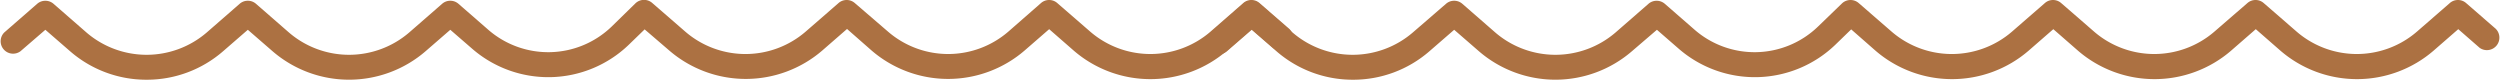
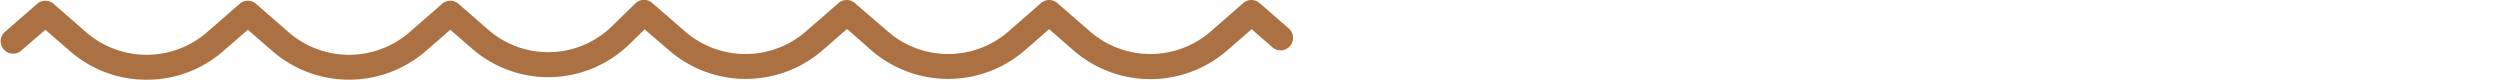
<svg xmlns="http://www.w3.org/2000/svg" viewBox="0 0 365.98 11.67">
  <defs>
    <style>.cls-1{fill:#ac7142;}</style>
  </defs>
  <title>marroncito-receta-interior-2</title>
  <g id="Capa_2" data-name="Capa 2">
    <g id="Layer_1" data-name="Layer 1">
      <path class="cls-1" d="M21.46,11.67A17,17,0,0,1,10.26,7.5L6.64,4.36,3,7.5A1.82,1.82,0,0,1,.63,4.75L5.44.56a1.83,1.83,0,0,1,2.4,0l4.81,4.19a13.5,13.5,0,0,0,17.62,0L35.08.56a1.82,1.82,0,0,1,2.4,0l4.81,4.19a13.5,13.5,0,0,0,17.62,0L64.72.56a1.82,1.82,0,0,1,2.4,0l4.33,3.77A13.37,13.37,0,0,0,89.53,3.9L93,.51A1.82,1.82,0,0,1,95.5.45l4.82,4.18a13.48,13.48,0,0,0,17.62,0L122.75.45a1.81,1.81,0,0,1,2.39,0L130,4.63a13.47,13.47,0,0,0,17.61,0L152.39.45a1.81,1.81,0,0,1,2.39,0l4.82,4.18a13.47,13.47,0,0,0,17.61,0L182,.45a1.81,1.81,0,0,1,2.39,0l4.33,3.76A1.83,1.83,0,0,1,186.36,7l-3.13-2.73-3.62,3.15a17.16,17.16,0,0,1-22.41,0l-3.61-3.15L150,7.39a17.16,17.16,0,0,1-22.41,0L124,4.24l-3.62,3.15a17.16,17.16,0,0,1-22.41,0L94.37,4.3,92.06,6.54a17,17,0,0,1-23,.54L65.92,4.36,62.3,7.5a17.14,17.14,0,0,1-22.4,0L36.28,4.36,32.66,7.5A17,17,0,0,1,21.46,11.67Z" />
-       <path class="cls-1" d="M198.06,11.67a17,17,0,0,1-11.2-4.17l-3.62-3.14L179.62,7.5a1.82,1.82,0,1,1-2.39-2.75L182,.56a1.83,1.83,0,0,1,2.4,0l4.81,4.19a13.5,13.5,0,0,0,17.62,0L211.68.56a1.82,1.82,0,0,1,2.4,0l4.81,4.19a13.5,13.5,0,0,0,17.62,0L241.32.56a1.83,1.83,0,0,1,2.4,0l4.33,3.77a13.37,13.37,0,0,0,18.08-.43L269.64.51A1.82,1.82,0,0,1,272.1.45l4.82,4.18a13.48,13.48,0,0,0,17.62,0L299.35.45a1.81,1.81,0,0,1,2.39,0l4.82,4.18a13.47,13.47,0,0,0,17.61,0L329,.45a1.81,1.81,0,0,1,2.39,0l4.82,4.18a13.47,13.47,0,0,0,17.61,0L358.63.45a1.81,1.81,0,0,1,2.39,0l4.33,3.76A1.83,1.83,0,0,1,363,7l-3.13-2.73-3.62,3.15a17.16,17.16,0,0,1-22.41,0l-3.61-3.15-3.62,3.15a17.16,17.16,0,0,1-22.41,0l-3.61-3.15-3.62,3.15a17.16,17.16,0,0,1-22.41,0L271,4.3l-2.31,2.24a17,17,0,0,1-23,.54l-3.13-2.72L238.9,7.5a17.14,17.14,0,0,1-22.4,0l-3.62-3.14L209.26,7.5A17,17,0,0,1,198.06,11.67Z" />
    </g>
  </g>
</svg>